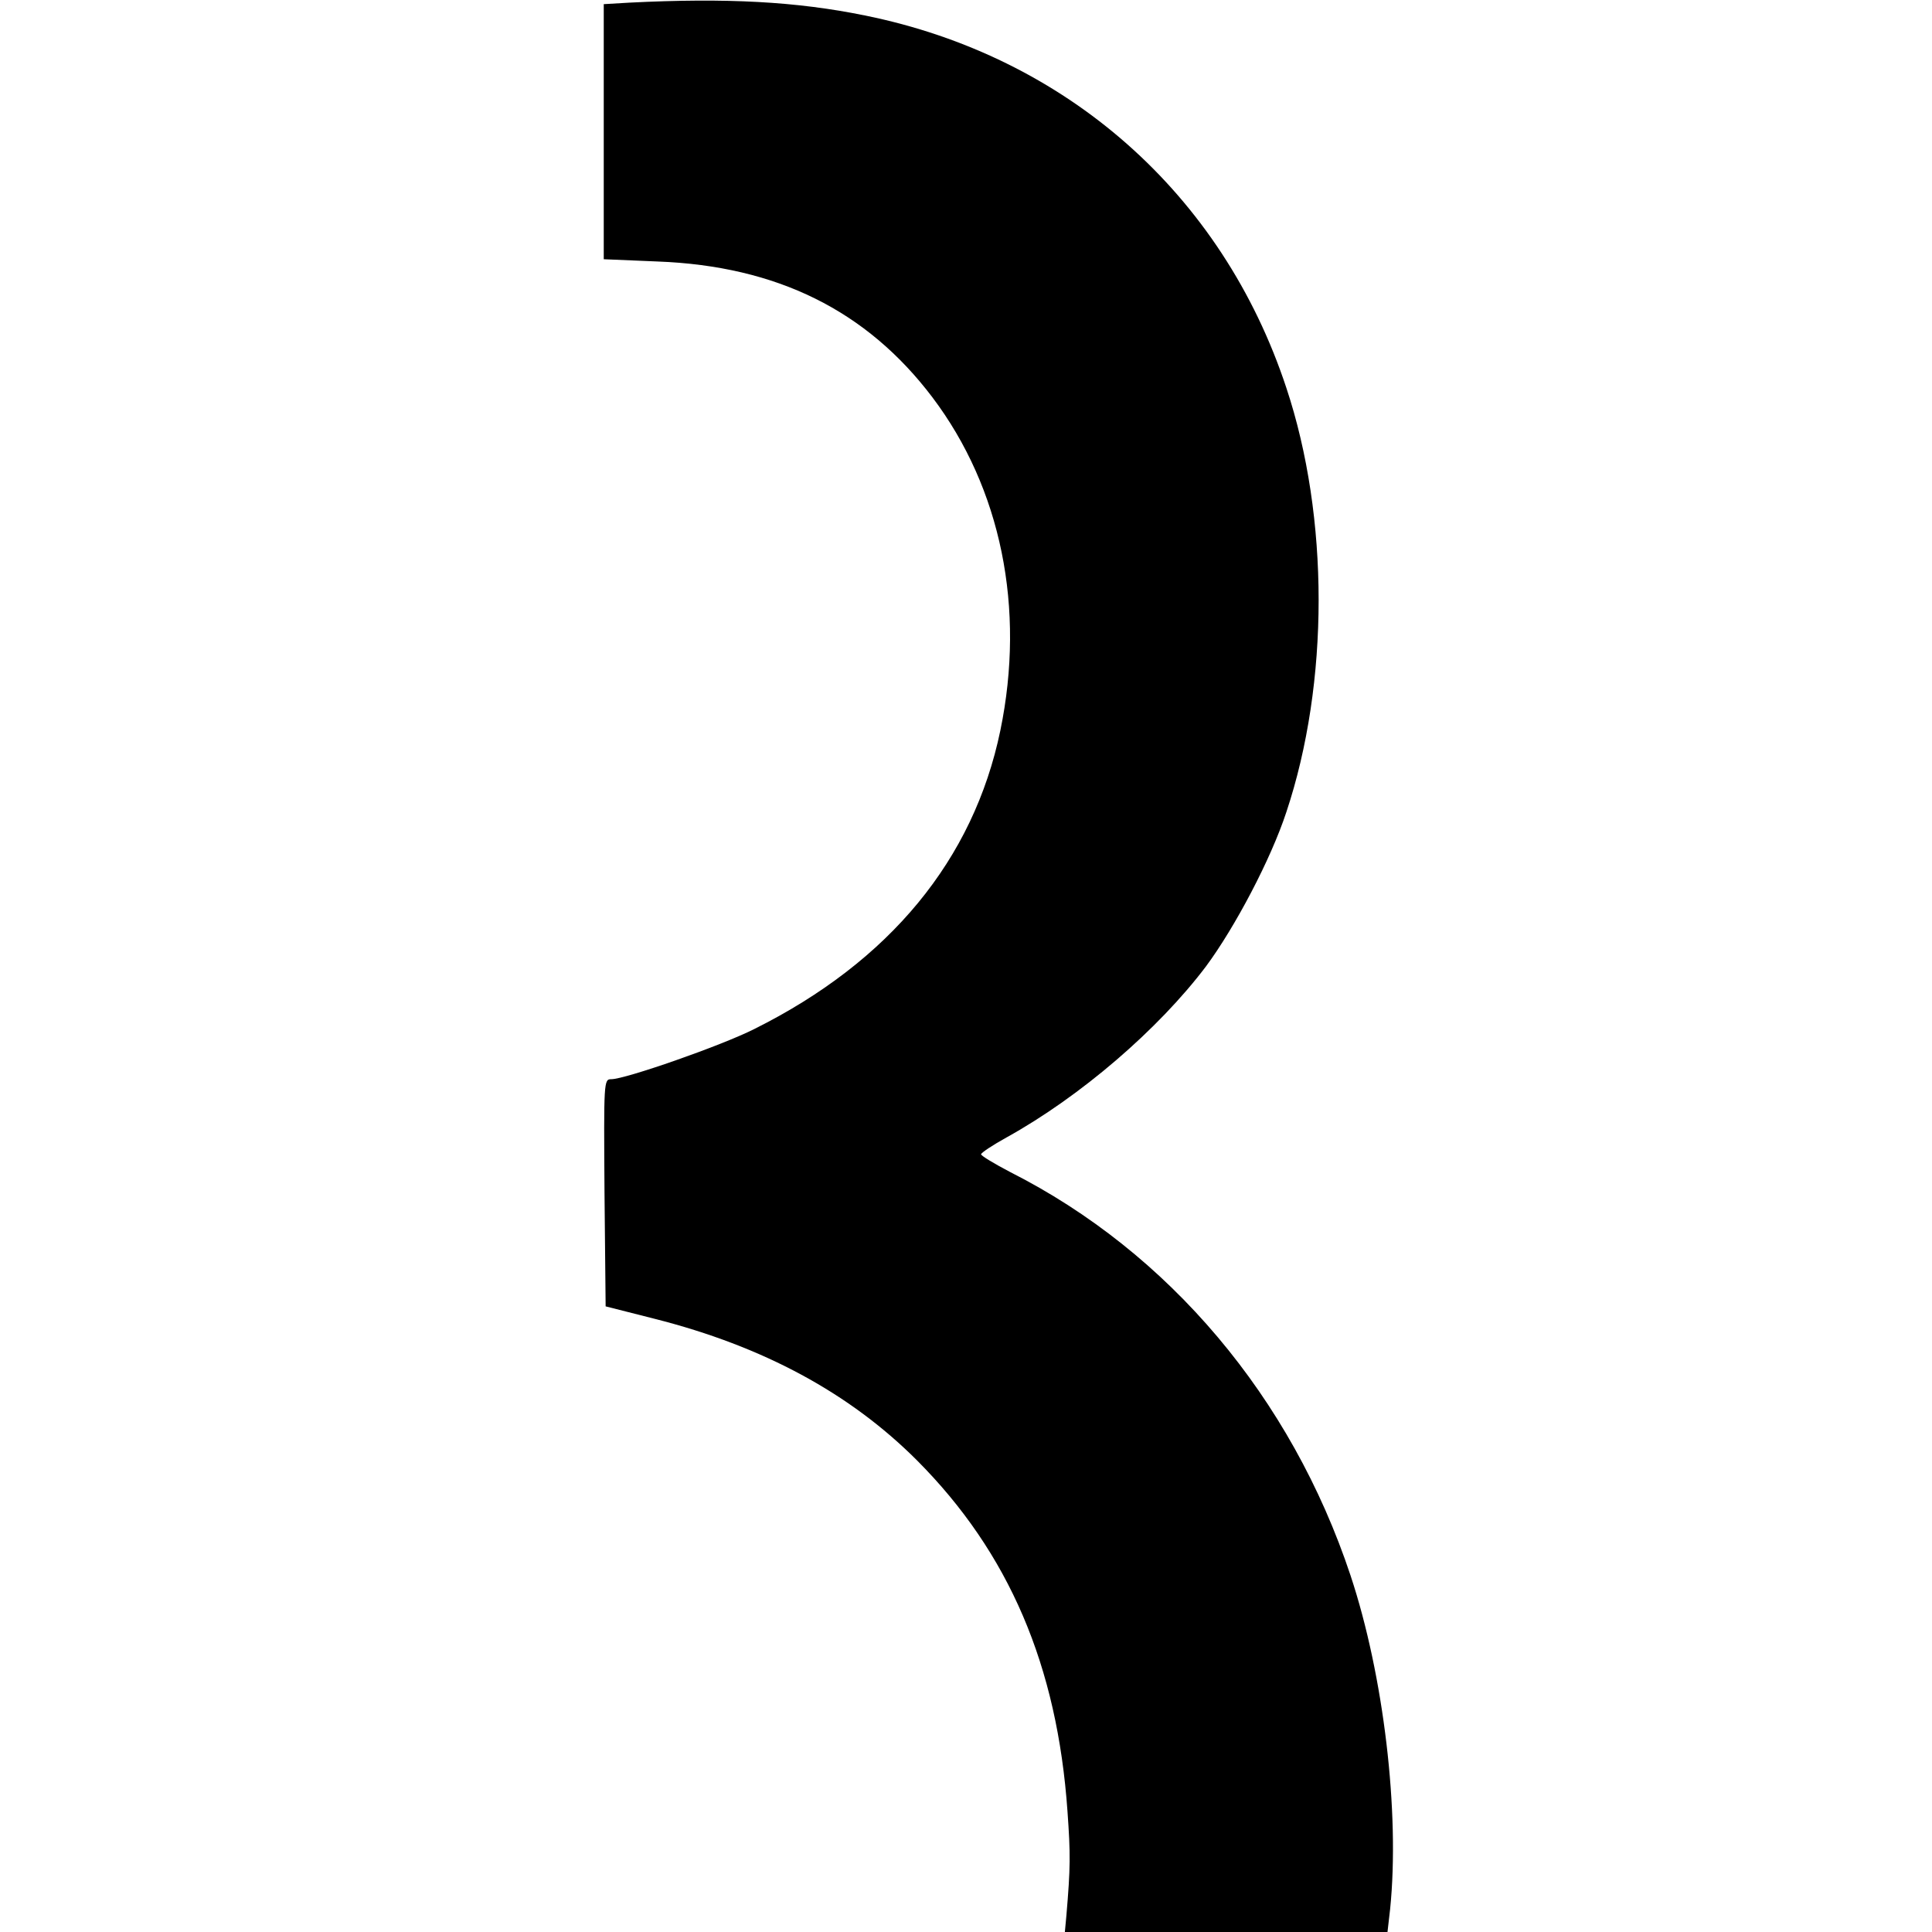
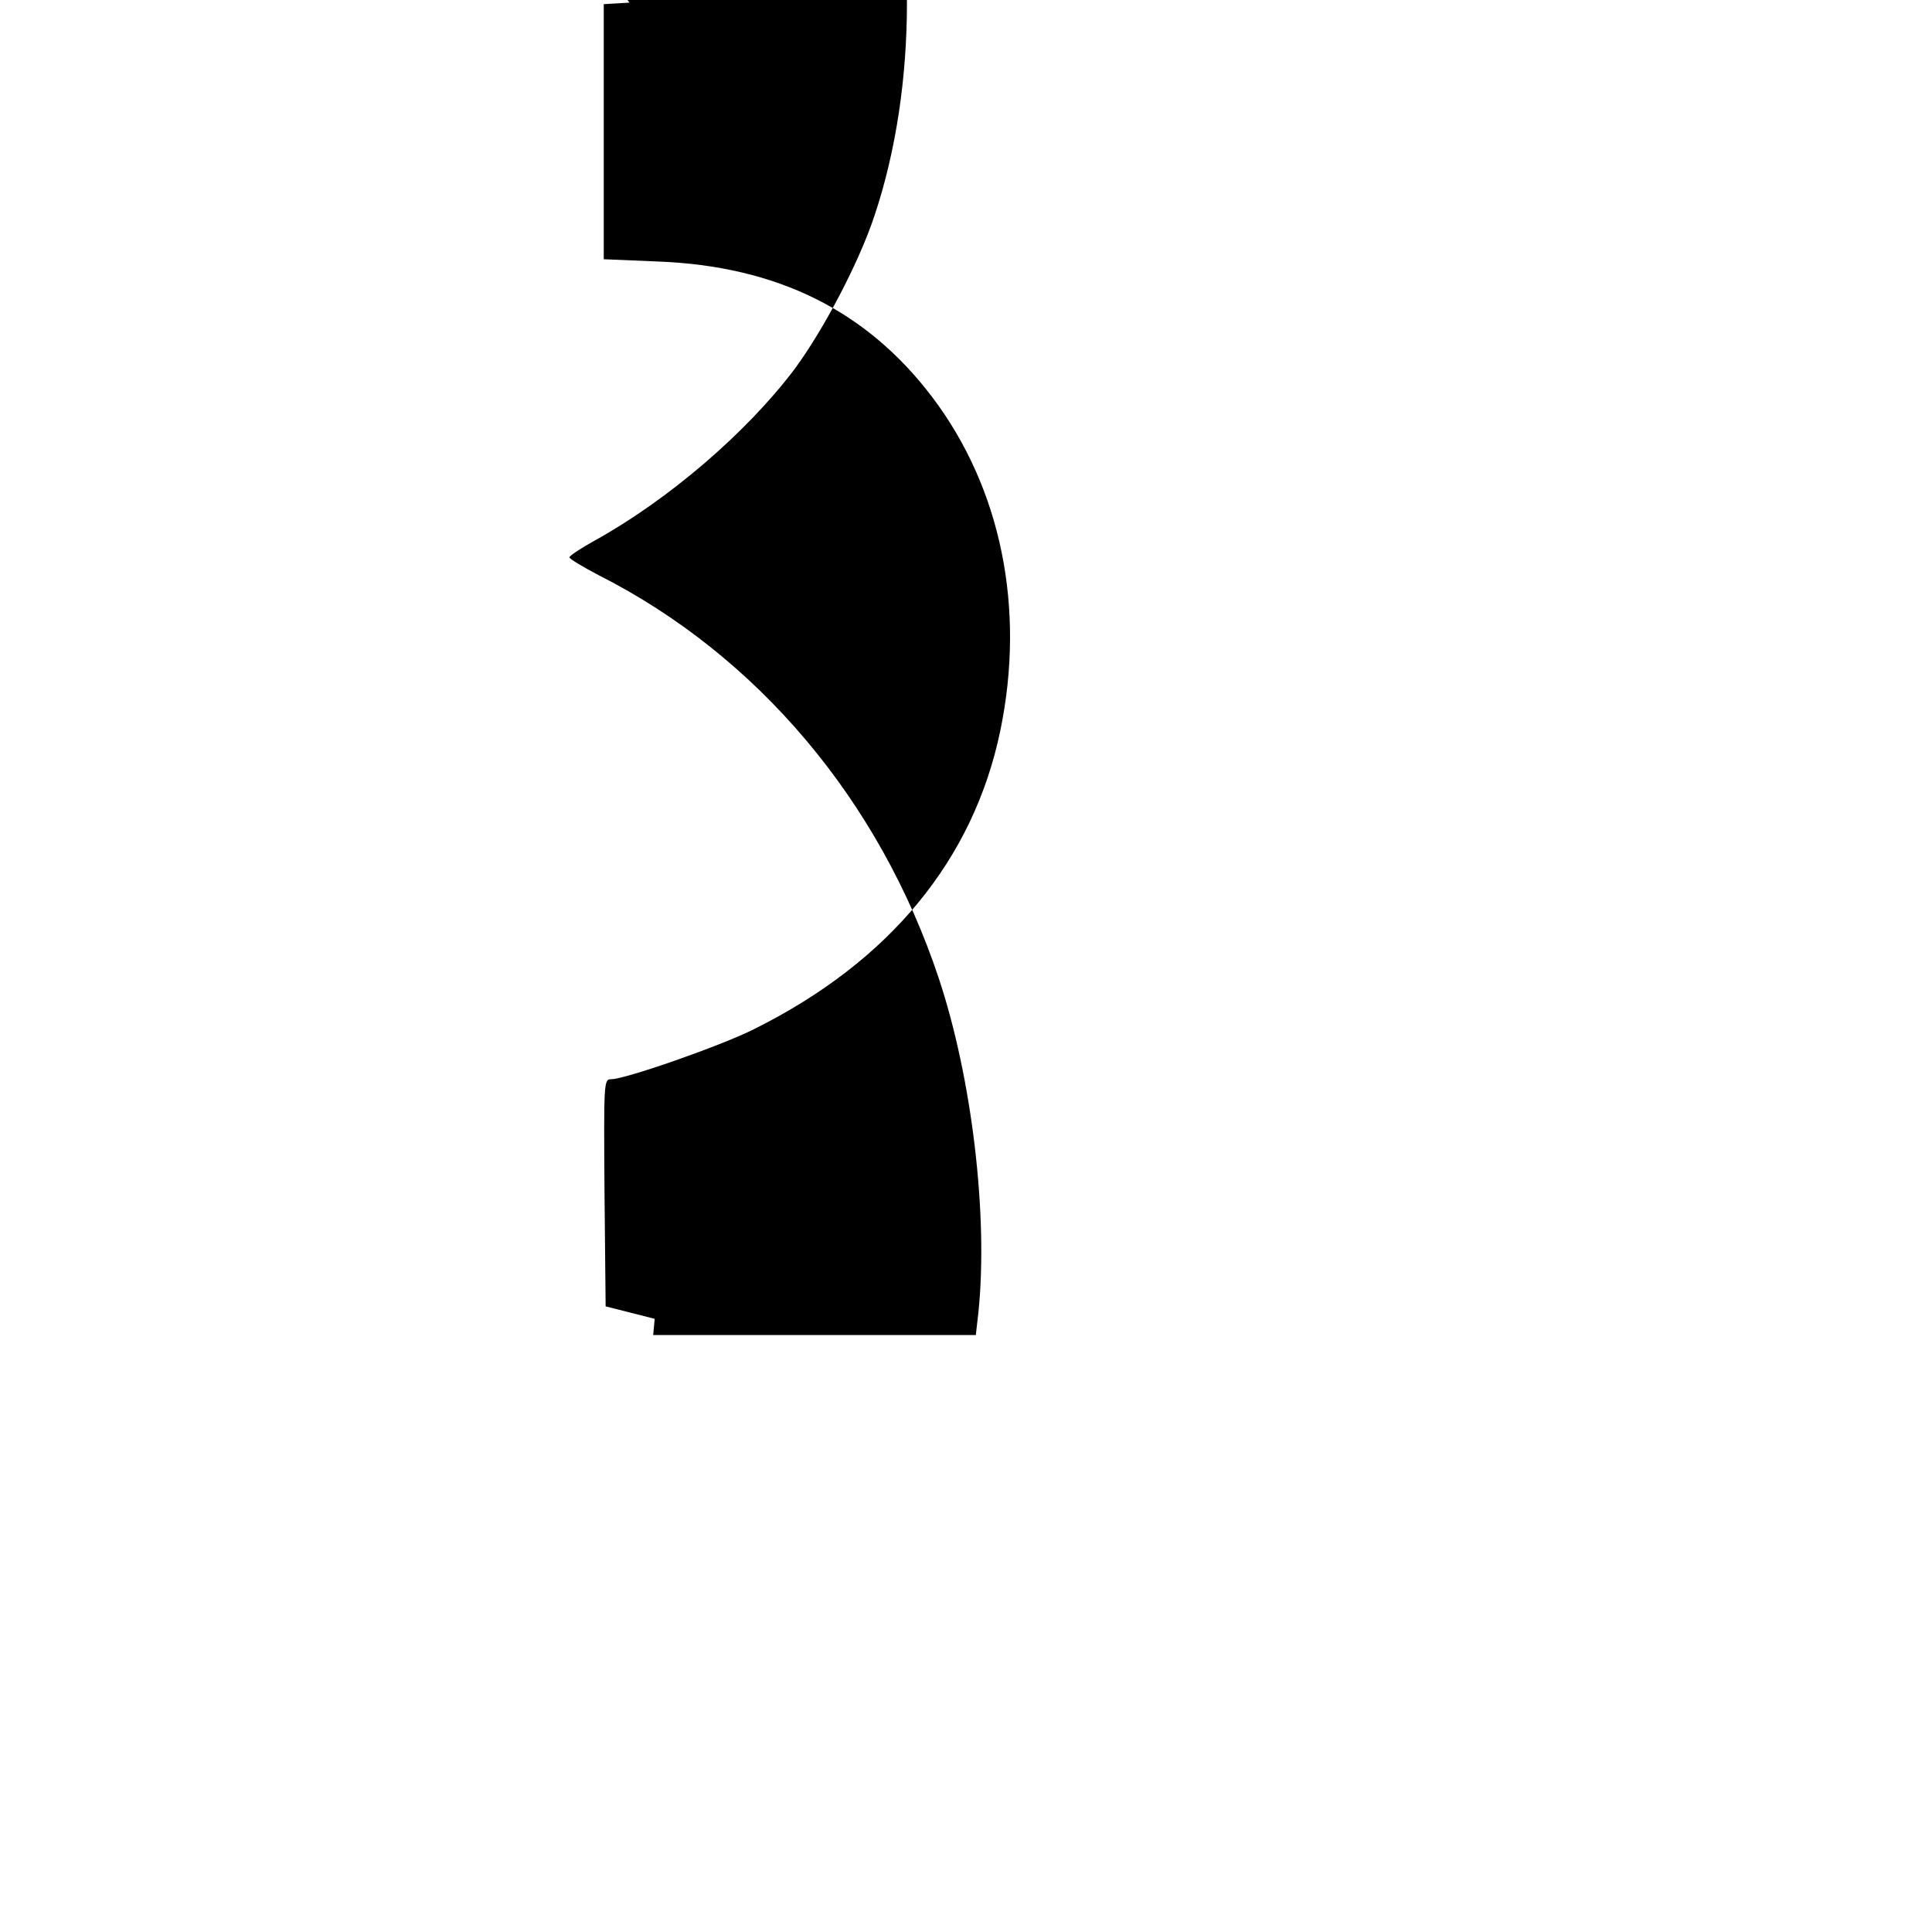
<svg xmlns="http://www.w3.org/2000/svg" version="1.0" width="512pt" height="512pt" viewBox="0 0 512 512" preserveAspectRatio="xMidYMid meet">
  <g transform="translate(0,512) scale(0.1,-0.1)" fill="#000000" stroke="none">
-     <path d="M1668 5113 l-68 -4 0 -338 0 -338 143 -6 c316 -12 554 -130 728 -360 182 -241 247 -559 180 -883 -71 -342 -293 -612 -652 -791 -87 -44 -342 -133 -379 -133 -20 0 -20 -5 -18 -301 l3 -301 130 -33 c288 -73 517 -197 695 -375 244 -245 372 -544 399 -931 8 -113 8 -147 -3 -276 l-4 -43 428 0 427 0 7 61 c26 256 -17 619 -105 884 -157 472 -481 856 -902 1069 -42 22 -77 43 -77 47 0 4 30 24 68 45 195 108 402 286 528 453 77 104 172 284 213 409 114 342 114 781 0 1124 -170 515 -583 879 -1117 987 -181 37 -367 47 -624 34z" />
+     <path d="M1668 5113 l-68 -4 0 -338 0 -338 143 -6 c316 -12 554 -130 728 -360 182 -241 247 -559 180 -883 -71 -342 -293 -612 -652 -791 -87 -44 -342 -133 -379 -133 -20 0 -20 -5 -18 -301 l3 -301 130 -33 l-4 -43 428 0 427 0 7 61 c26 256 -17 619 -105 884 -157 472 -481 856 -902 1069 -42 22 -77 43 -77 47 0 4 30 24 68 45 195 108 402 286 528 453 77 104 172 284 213 409 114 342 114 781 0 1124 -170 515 -583 879 -1117 987 -181 37 -367 47 -624 34z" />
  </g>
</svg>